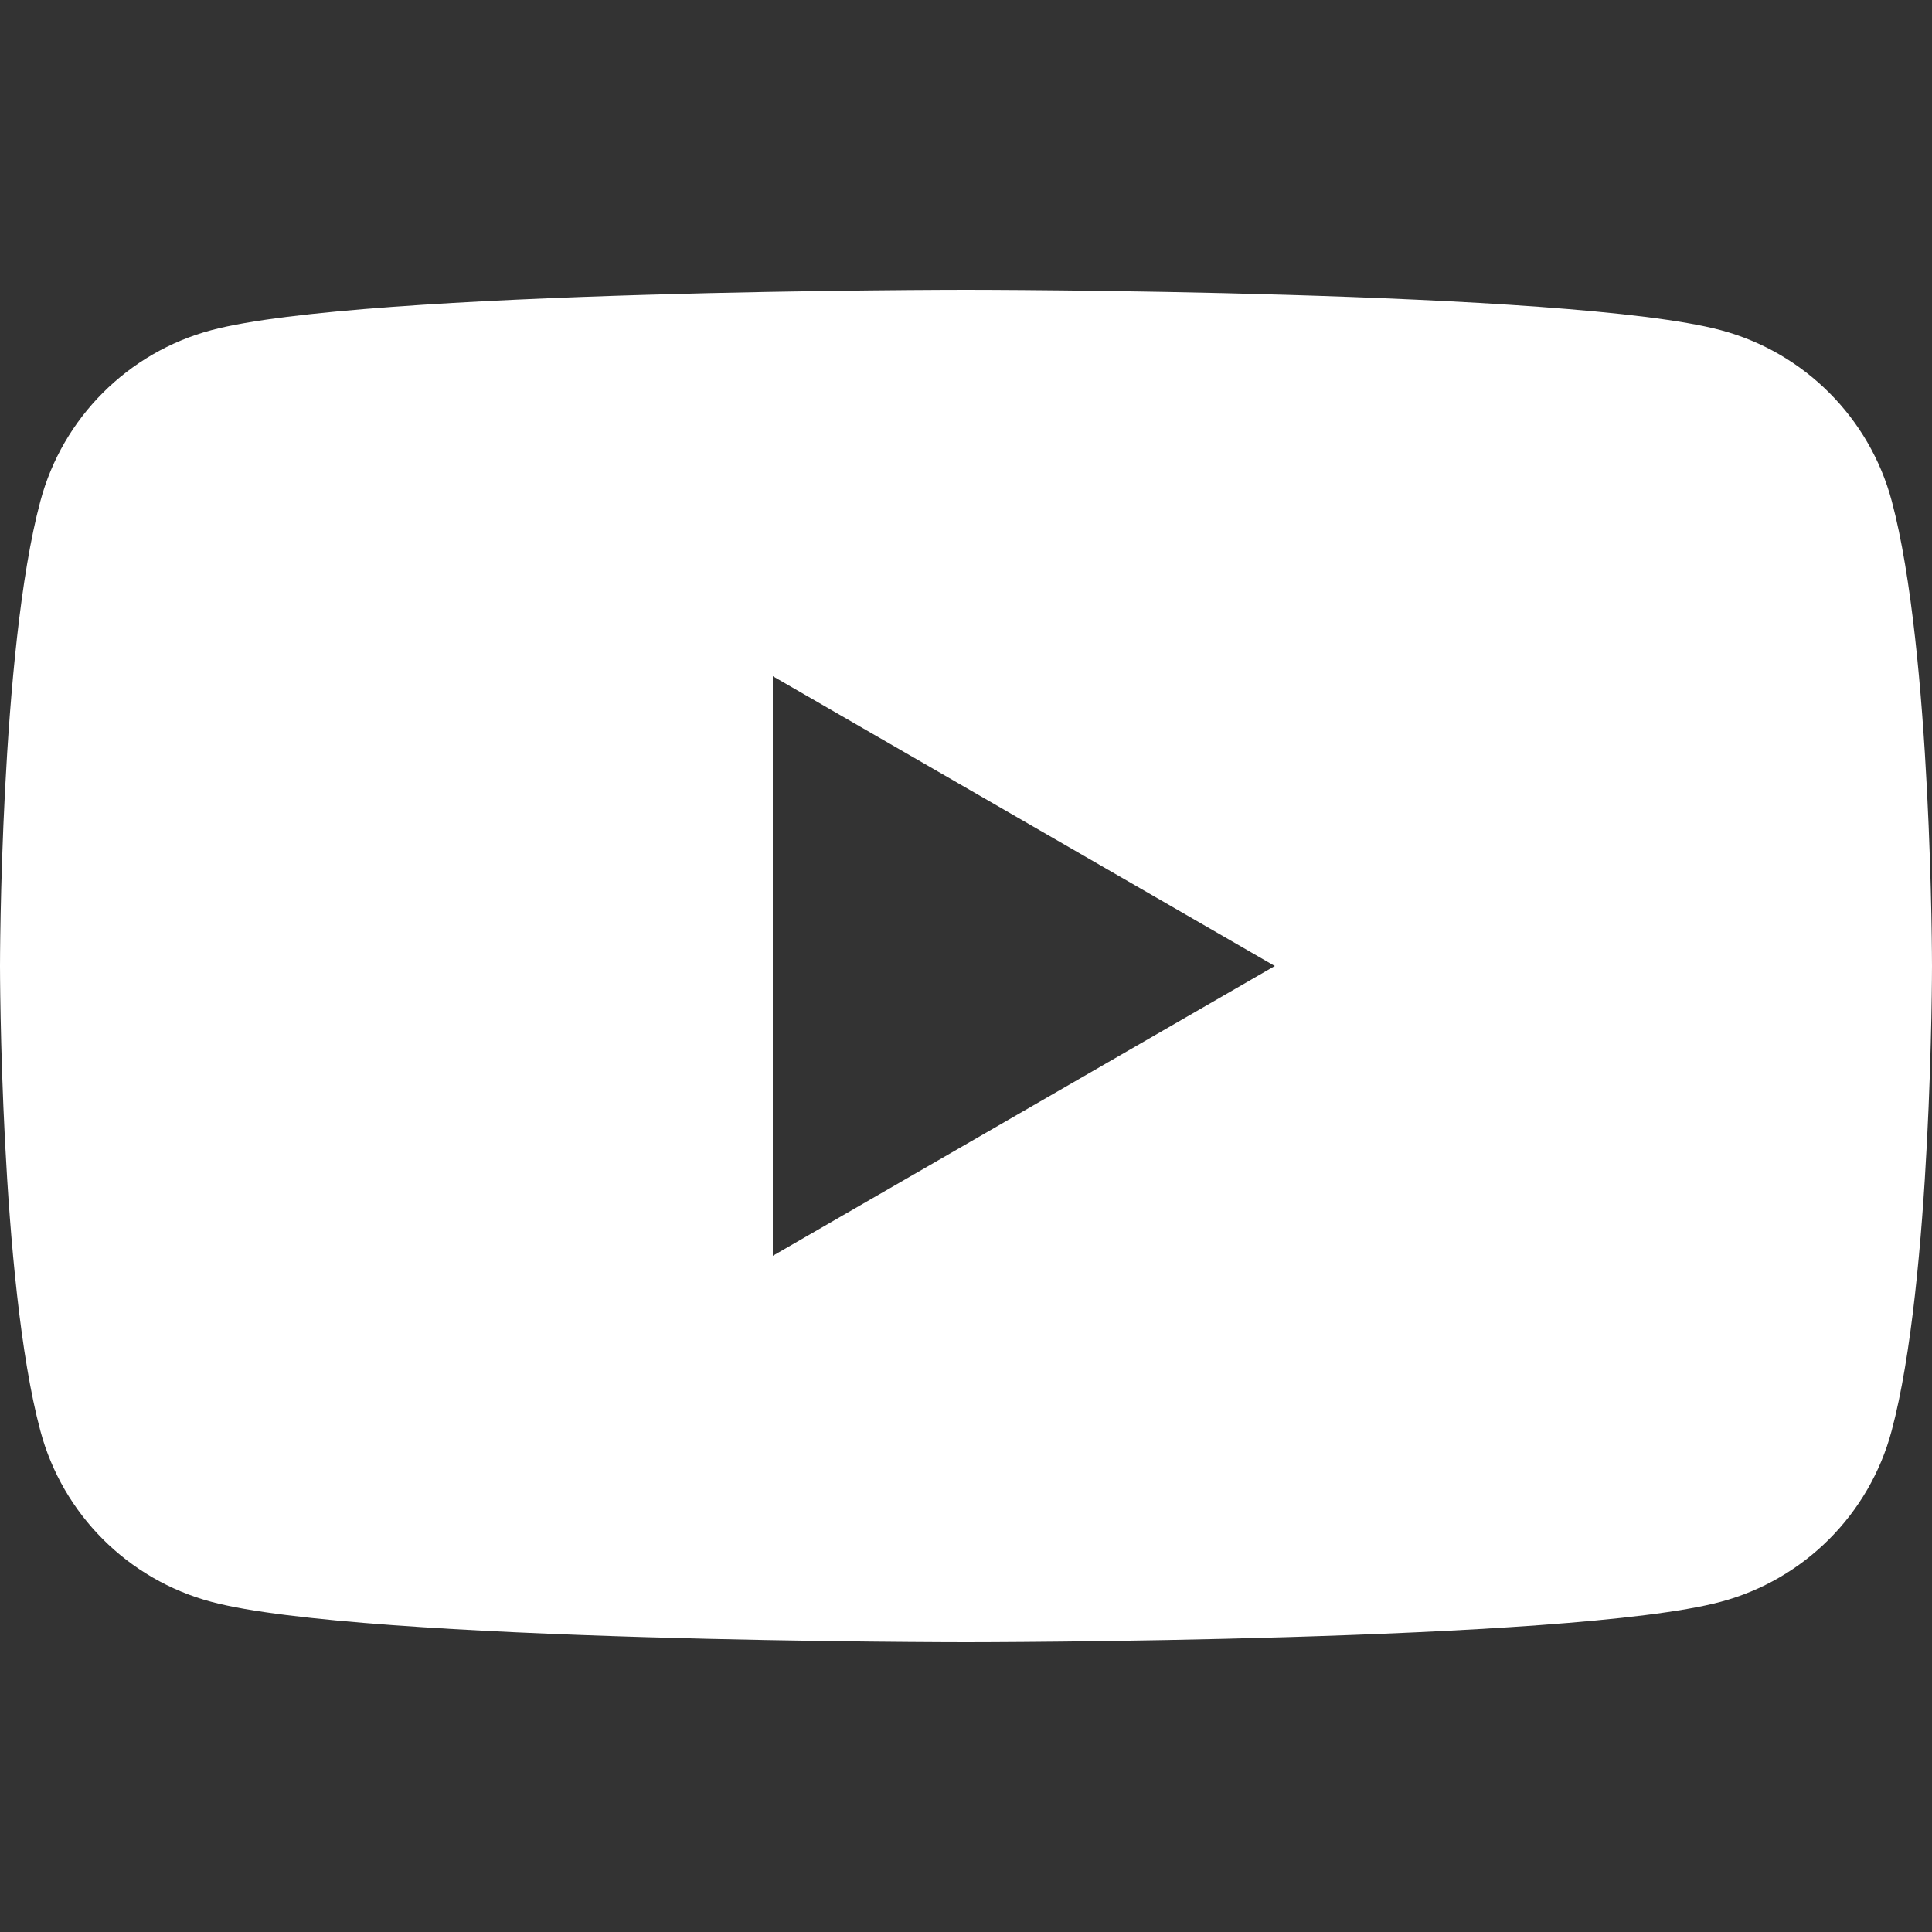
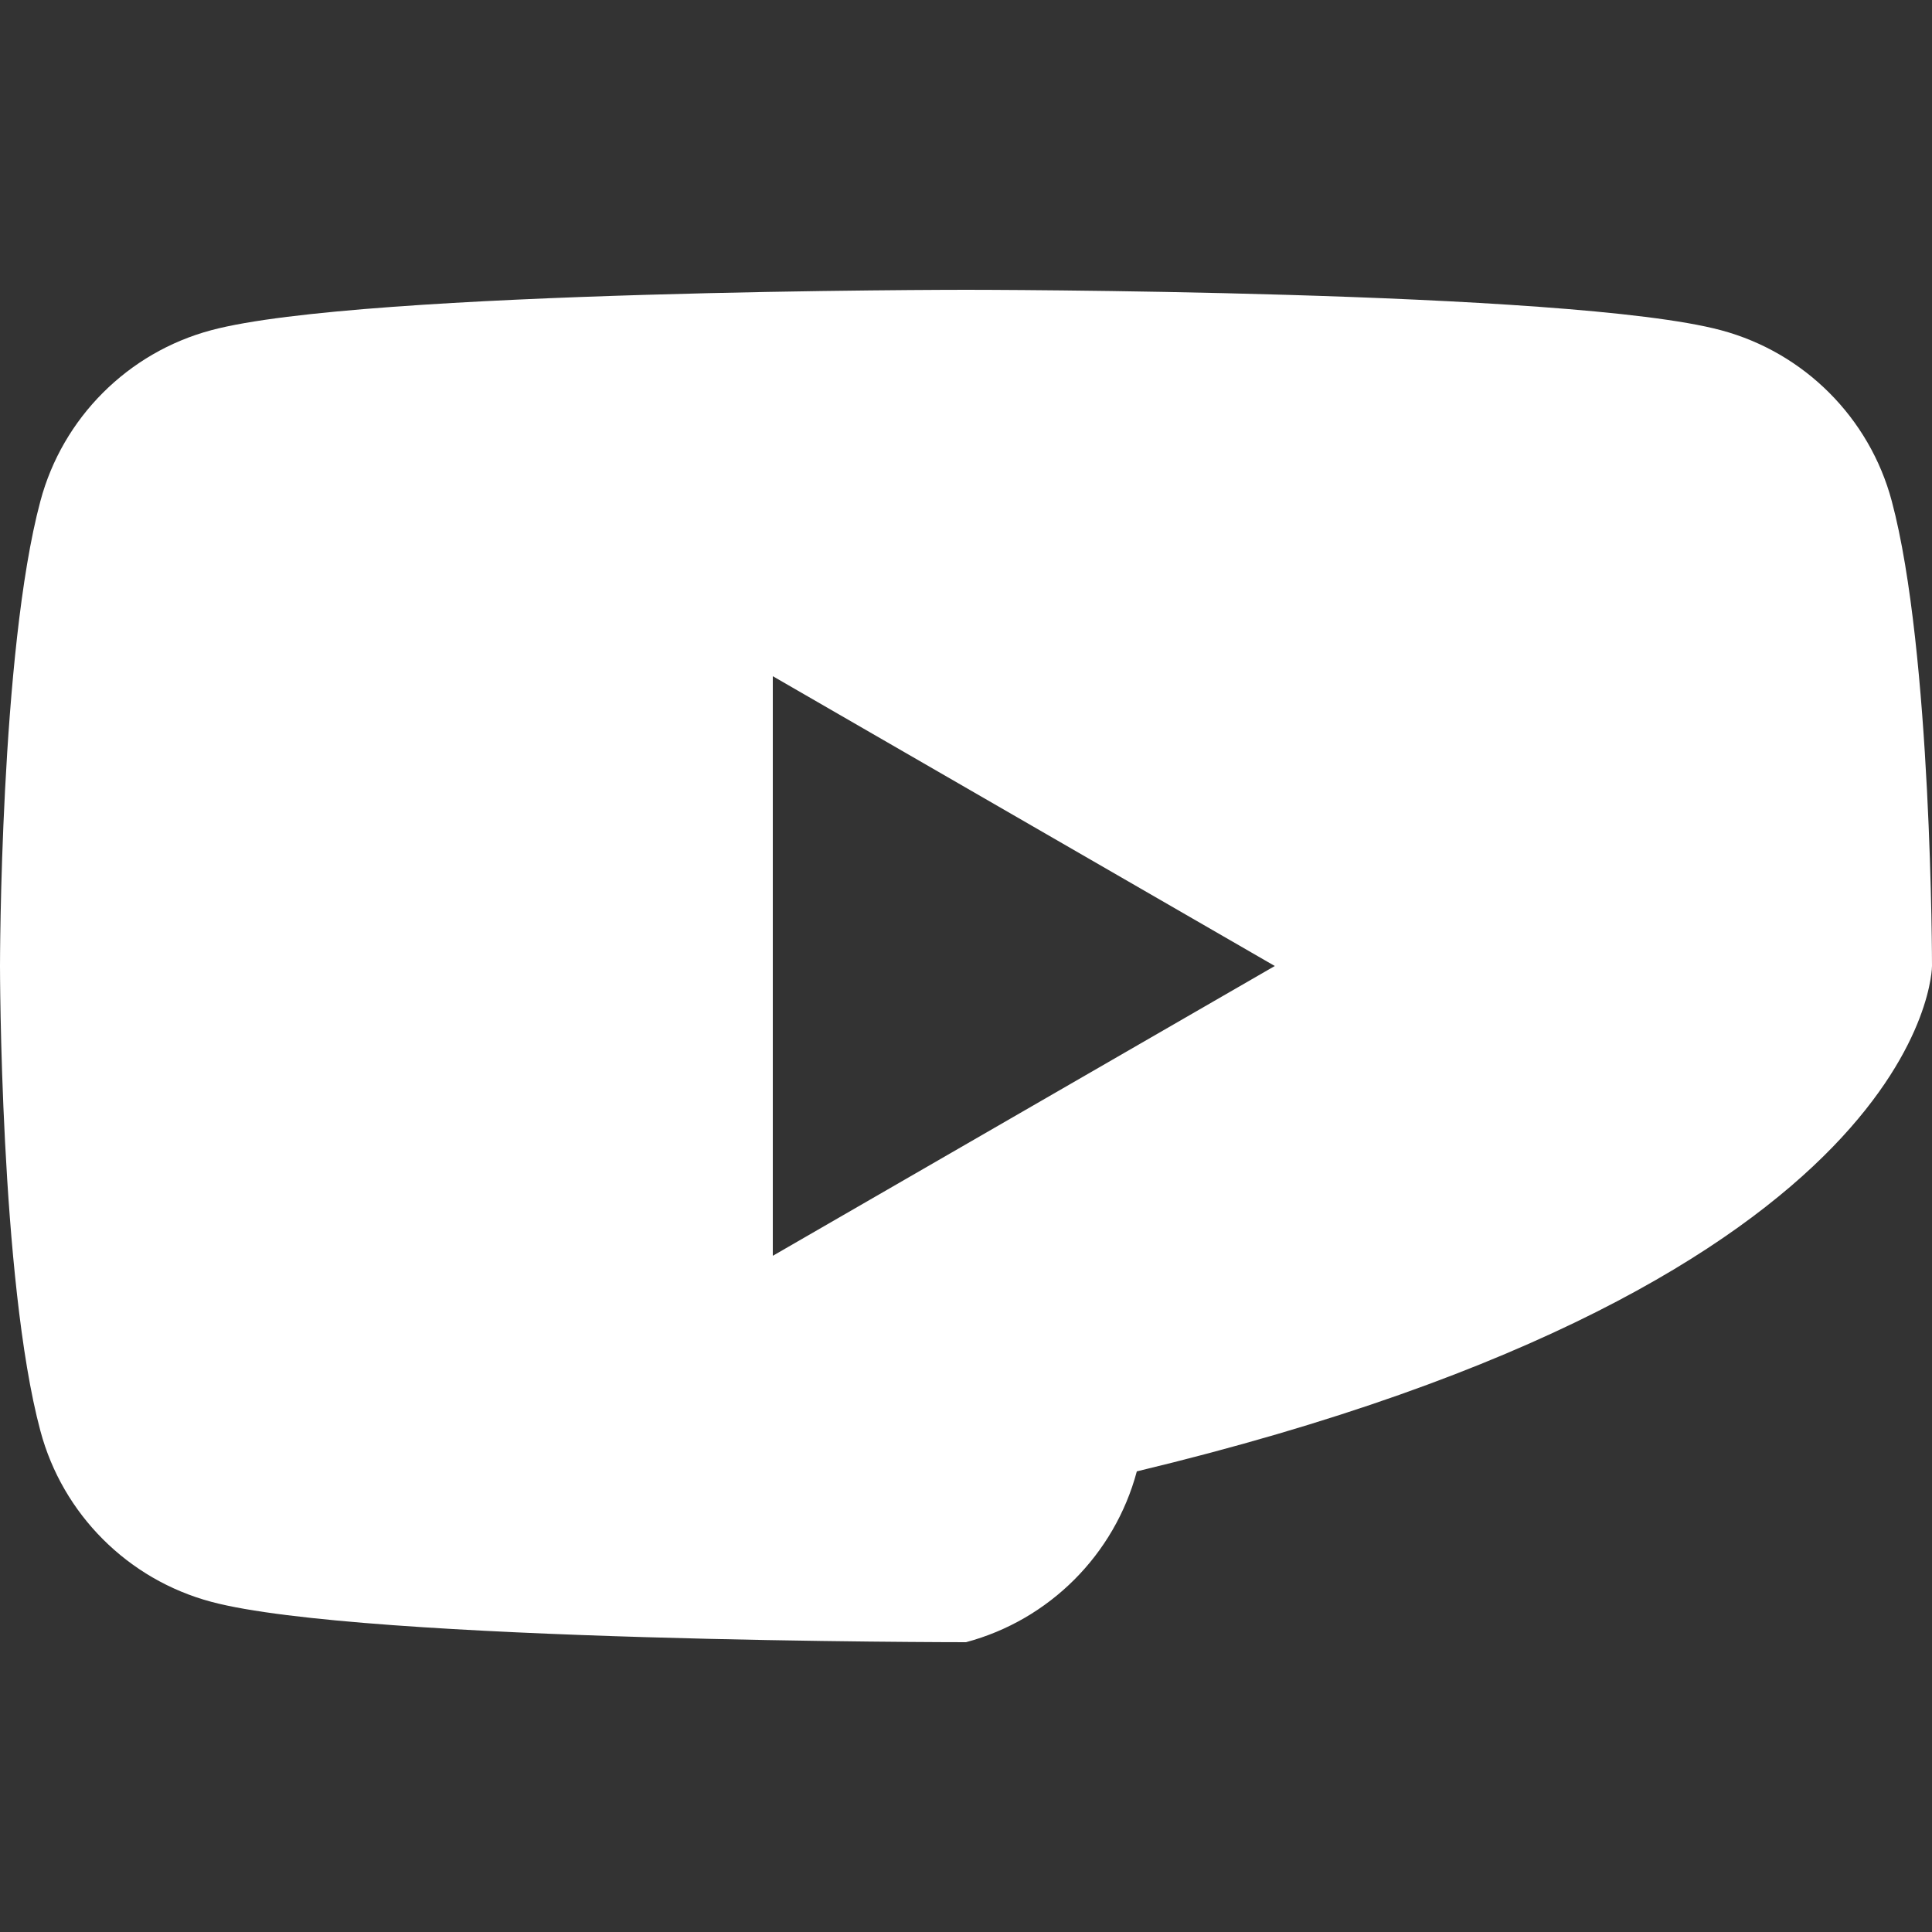
<svg xmlns="http://www.w3.org/2000/svg" version="1.1" id="Layer_1" x="0px" y="0px" viewBox="0 0 120 120" style="enable-background:new 0 0 120 120;" xml:space="preserve">
  <rect x="0" y="0" width="120" height="120" fill="#333333" stroke="none" />
  <style type="text/css">
	.st0{fill:#FFFFFF;}
</style>
-   <path class="st0" d="M117.5,31.12c-1.38-5.17-5.44-9.23-10.61-10.61C97.53,18,60,18,60,18s-37.53,0-46.88,2.51  c-5.17,1.38-9.23,5.44-10.61,10.61C0,40.47,0,60,0,60s0,19.53,2.51,28.88c1.38,5.17,5.44,9.23,10.61,10.61C22.47,102,60,102,60,102  s37.53,0,46.88-2.51c5.17-1.38,9.23-5.44,10.61-10.61C120,79.53,120,60,120,60S120,40.47,117.5,31.12z M48,78V42l31.18,18L48,78z" />
+   <path class="st0" d="M117.5,31.12c-1.38-5.17-5.44-9.23-10.61-10.61C97.53,18,60,18,60,18s-37.53,0-46.88,2.51  c-5.17,1.38-9.23,5.44-10.61,10.61C0,40.47,0,60,0,60s0,19.53,2.51,28.88c1.38,5.17,5.44,9.23,10.61,10.61C22.47,102,60,102,60,102  c5.17-1.38,9.23-5.44,10.61-10.61C120,79.53,120,60,120,60S120,40.47,117.5,31.12z M48,78V42l31.18,18L48,78z" />
</svg>